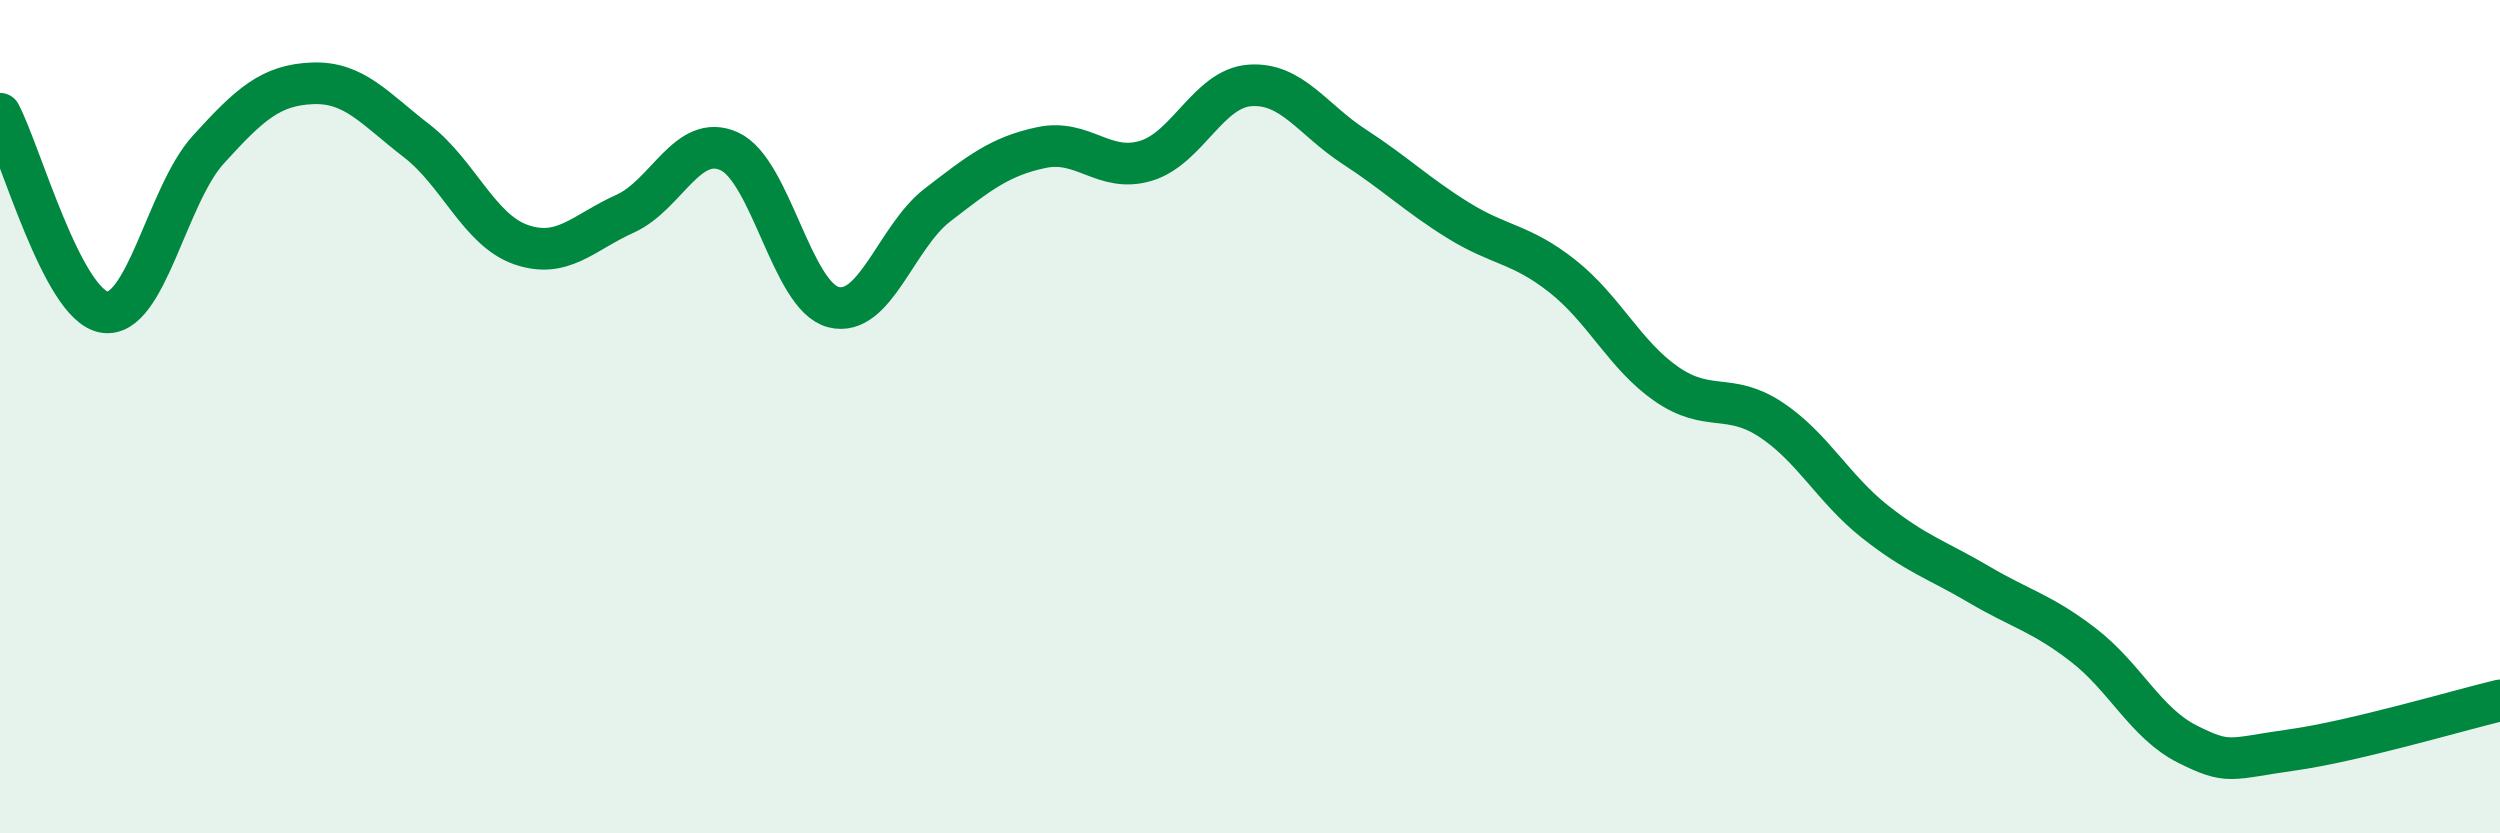
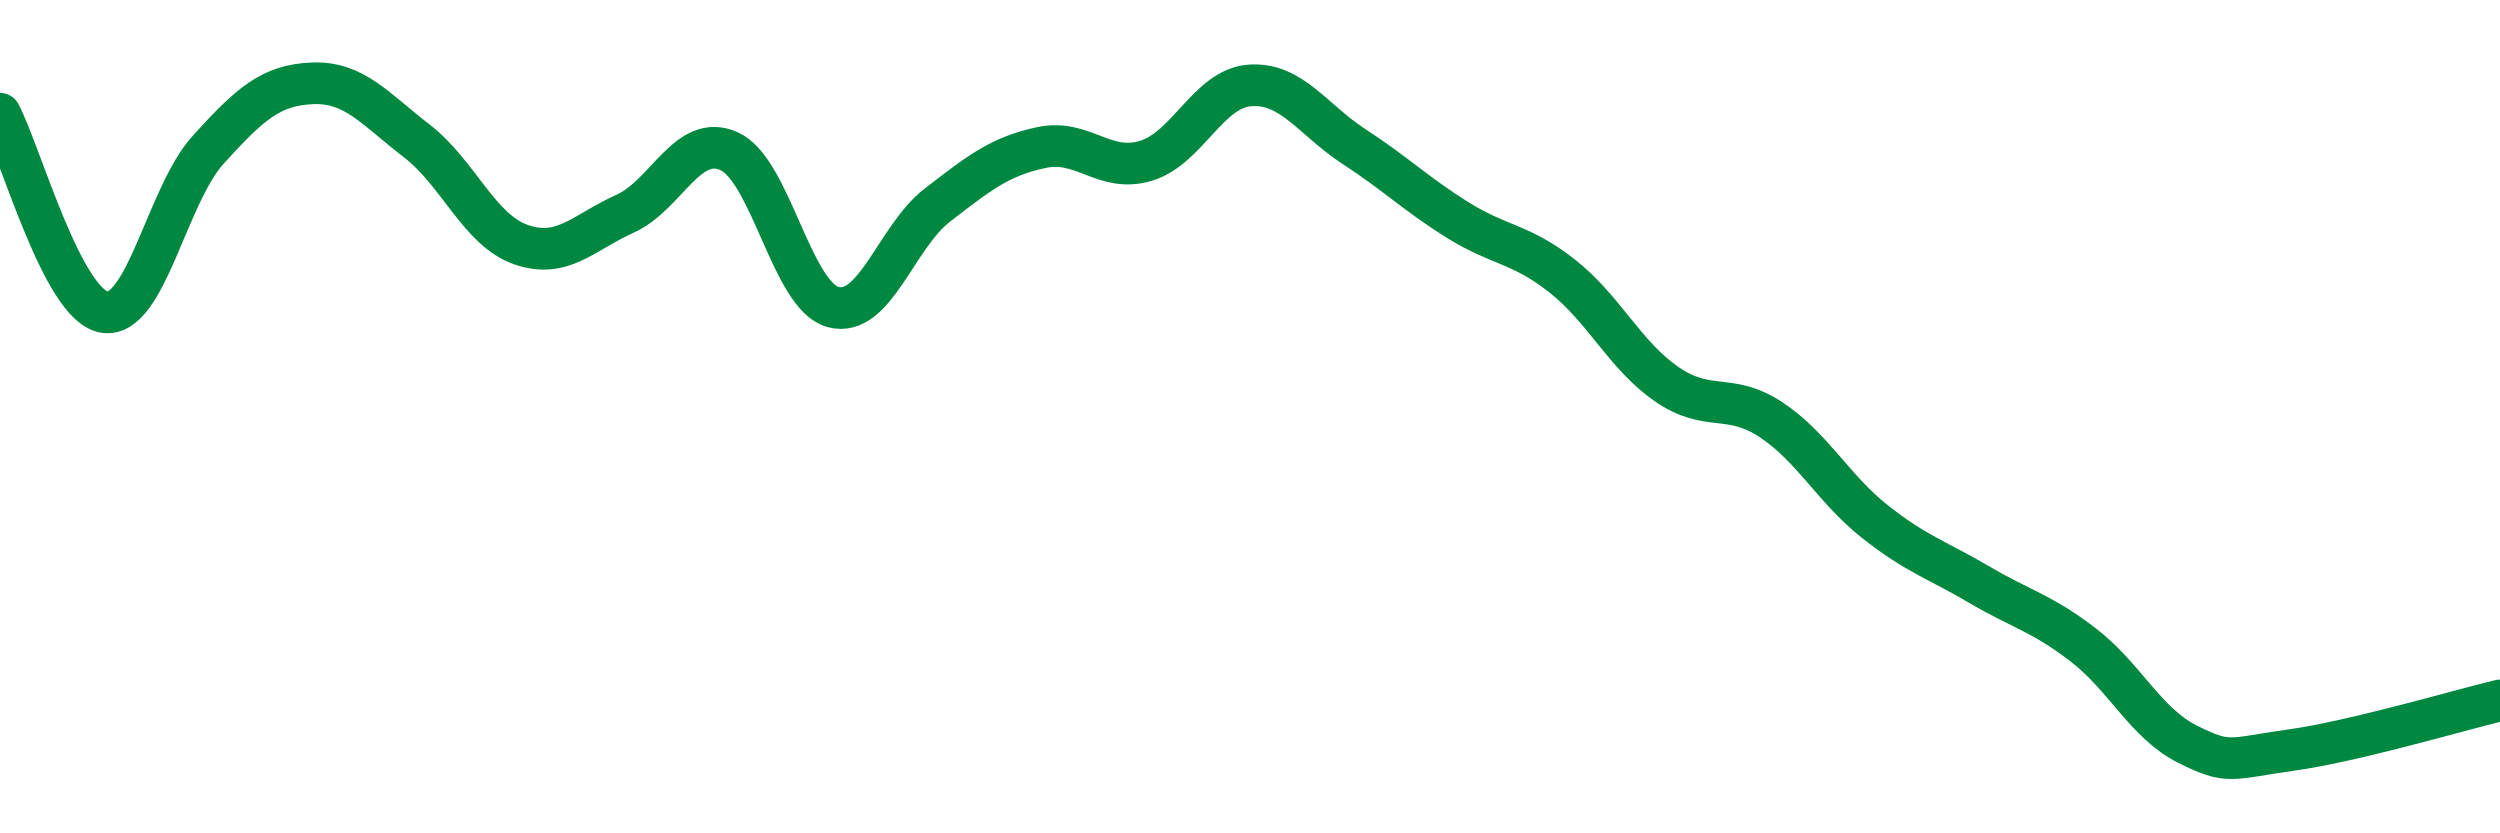
<svg xmlns="http://www.w3.org/2000/svg" width="60" height="20" viewBox="0 0 60 20">
-   <path d="M 0,2.73 C 0.5,3.68 1.5,7.32 2.5,7.49 C 3.5,7.66 4,4.69 5,3.59 C 6,2.49 6.5,2.04 7.5,2 C 8.5,1.96 9,2.61 10,3.38 C 11,4.15 11.5,5.52 12.5,5.87 C 13.5,6.22 14,5.58 15,5.13 C 16,4.68 16.5,3.18 17.5,3.63 C 18.5,4.08 19,7.11 20,7.37 C 21,7.63 21.5,5.69 22.5,4.92 C 23.5,4.15 24,3.75 25,3.54 C 26,3.33 26.5,4.16 27.5,3.86 C 28.5,3.56 29,2.12 30,2.05 C 31,1.98 31.5,2.87 32.5,3.52 C 33.5,4.17 34,4.67 35,5.29 C 36,5.91 36.5,5.84 37.5,6.63 C 38.5,7.42 39,8.53 40,9.22 C 41,9.91 41.5,9.41 42.5,10.07 C 43.5,10.73 44,11.73 45,12.52 C 46,13.31 46.5,13.44 47.5,14.03 C 48.5,14.62 49,14.71 50,15.48 C 51,16.25 51.5,17.36 52.5,17.86 C 53.5,18.36 53.5,18.21 55,18 C 56.5,17.79 59,17.05 60,16.81L60 20L0 20Z" fill="#008740" opacity="0.1" stroke-linecap="round" stroke-linejoin="round" />
  <path d="M 0,2.73 C 0.5,3.68 1.5,7.32 2.5,7.49 C 3.5,7.66 4,4.69 5,3.59 C 6,2.49 6.5,2.04 7.5,2 C 8.5,1.96 9,2.61 10,3.38 C 11,4.15 11.5,5.52 12.5,5.87 C 13.5,6.22 14,5.58 15,5.13 C 16,4.68 16.5,3.18 17.5,3.63 C 18.5,4.08 19,7.11 20,7.37 C 21,7.63 21.5,5.69 22.5,4.92 C 23.5,4.15 24,3.75 25,3.54 C 26,3.33 26.5,4.16 27.5,3.86 C 28.5,3.56 29,2.12 30,2.05 C 31,1.98 31.5,2.87 32.5,3.52 C 33.5,4.17 34,4.67 35,5.29 C 36,5.91 36.5,5.84 37.5,6.63 C 38.5,7.42 39,8.53 40,9.22 C 41,9.91 41.5,9.41 42.5,10.07 C 43.5,10.73 44,11.73 45,12.52 C 46,13.31 46.5,13.44 47.5,14.03 C 48.5,14.62 49,14.71 50,15.48 C 51,16.25 51.5,17.36 52.5,17.86 C 53.5,18.36 53.5,18.21 55,18 C 56.5,17.79 59,17.05 60,16.81" stroke="#008740" stroke-width="1" fill="none" stroke-linecap="round" stroke-linejoin="round" />
</svg>